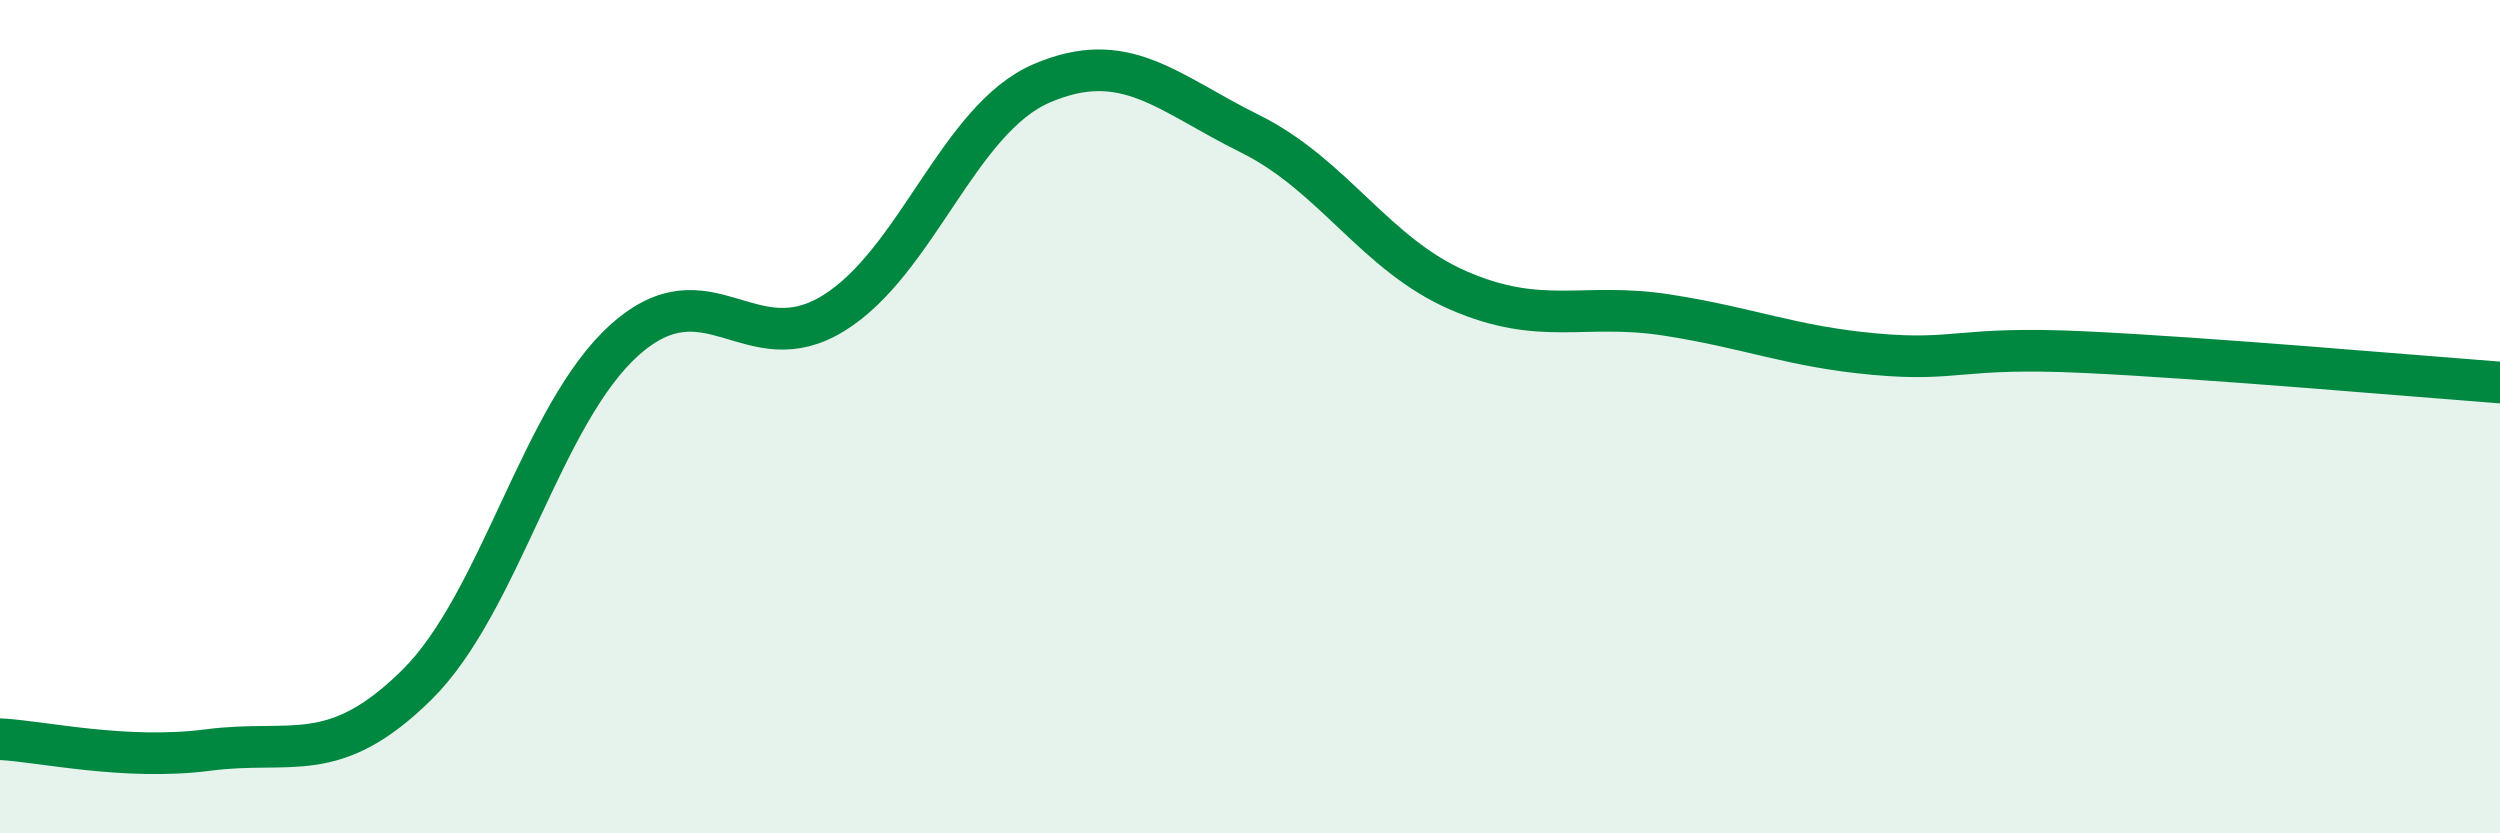
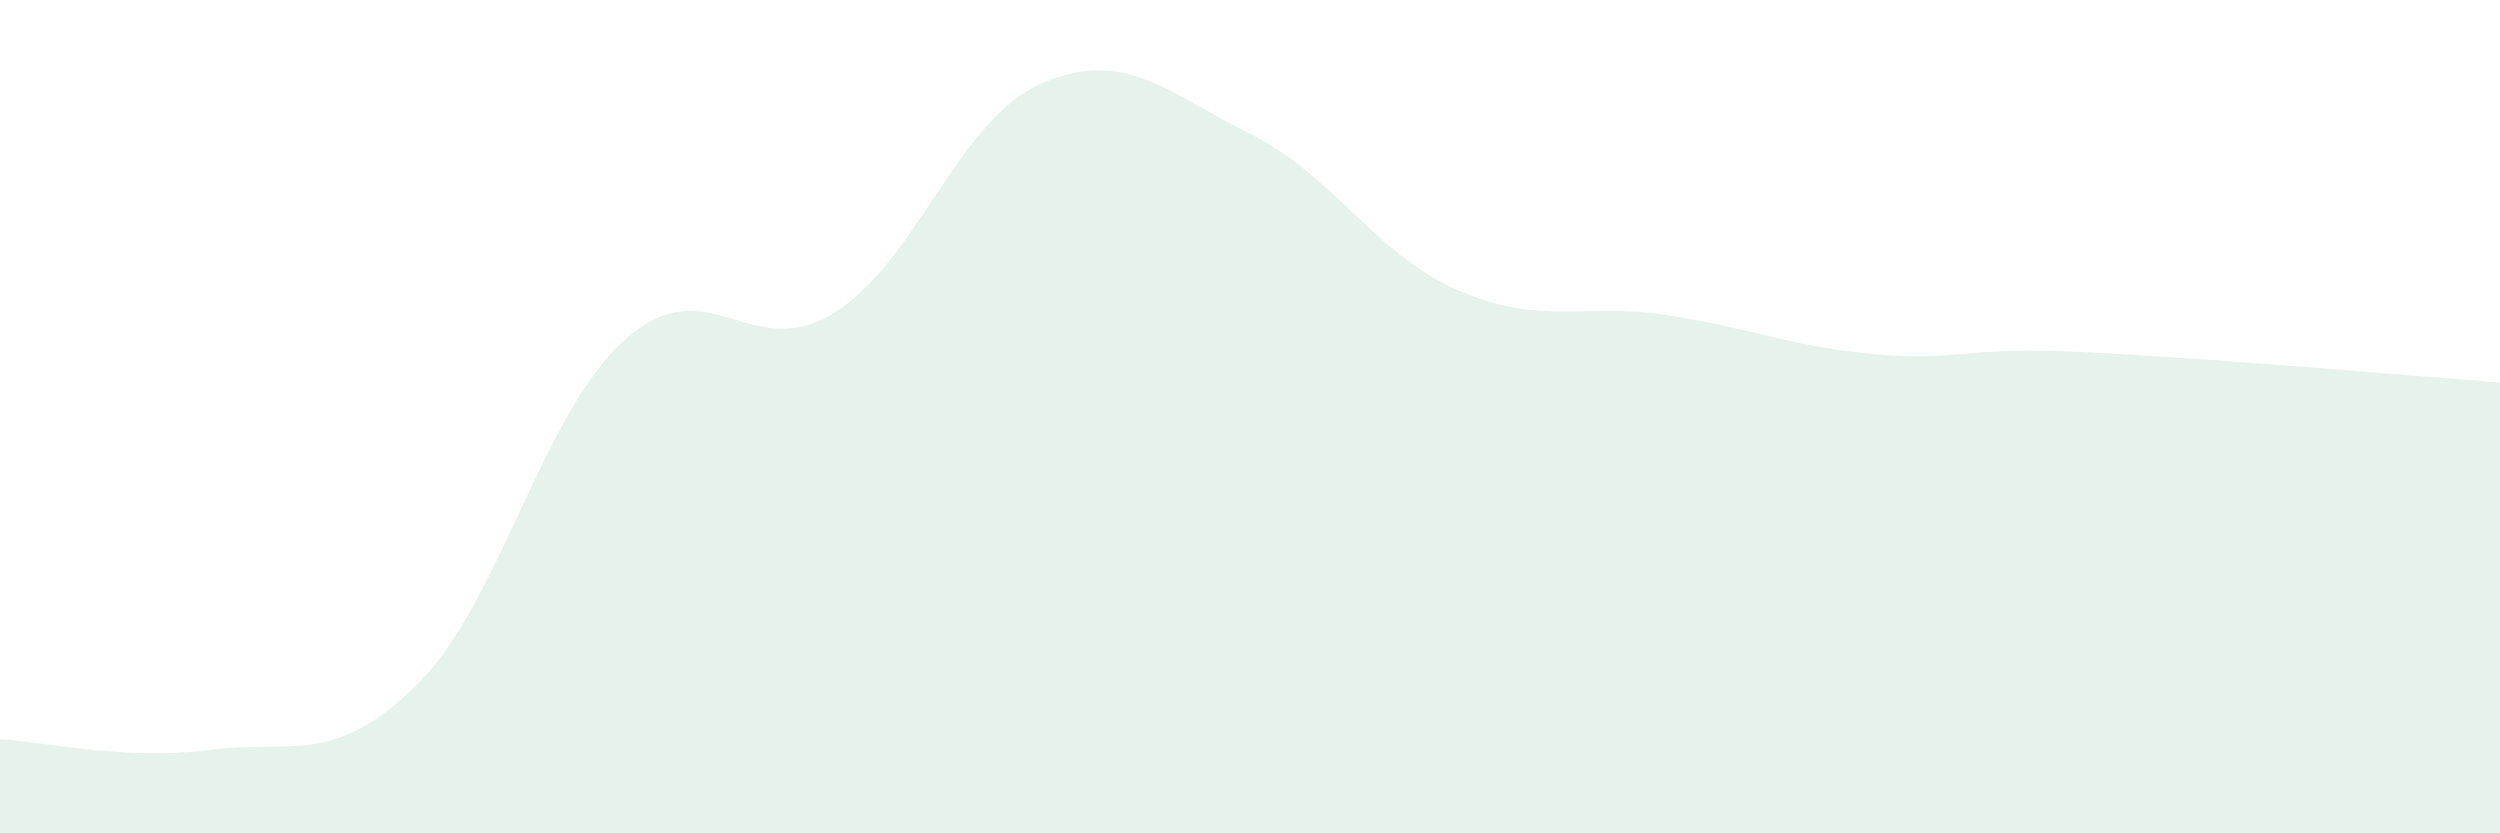
<svg xmlns="http://www.w3.org/2000/svg" width="60" height="20" viewBox="0 0 60 20">
  <path d="M 0,17.74 C 1,17.79 3,18.26 5,18 C 7,17.74 8,18.41 10,16.44 C 12,14.47 13,9.93 15,8.15 C 17,6.37 18,8.75 20,7.52 C 22,6.29 23,2.86 25,2 C 27,1.14 28,2.22 30,3.21 C 32,4.2 33,6.1 35,6.97 C 37,7.84 38,7.25 40,7.56 C 42,7.87 43,8.32 45,8.5 C 47,8.68 47,8.31 50,8.45 C 53,8.59 58,9.03 60,9.18L60 20L0 20Z" fill="#008740" opacity="0.1" stroke-linecap="round" stroke-linejoin="round" />
-   <path d="M 0,17.74 C 1,17.79 3,18.26 5,18 C 7,17.74 8,18.41 10,16.44 C 12,14.47 13,9.93 15,8.15 C 17,6.37 18,8.75 20,7.52 C 22,6.29 23,2.86 25,2 C 27,1.14 28,2.22 30,3.21 C 32,4.2 33,6.1 35,6.97 C 37,7.84 38,7.25 40,7.56 C 42,7.87 43,8.32 45,8.5 C 47,8.68 47,8.31 50,8.45 C 53,8.59 58,9.03 60,9.18" stroke="#008740" stroke-width="1" fill="none" stroke-linecap="round" stroke-linejoin="round" />
</svg>